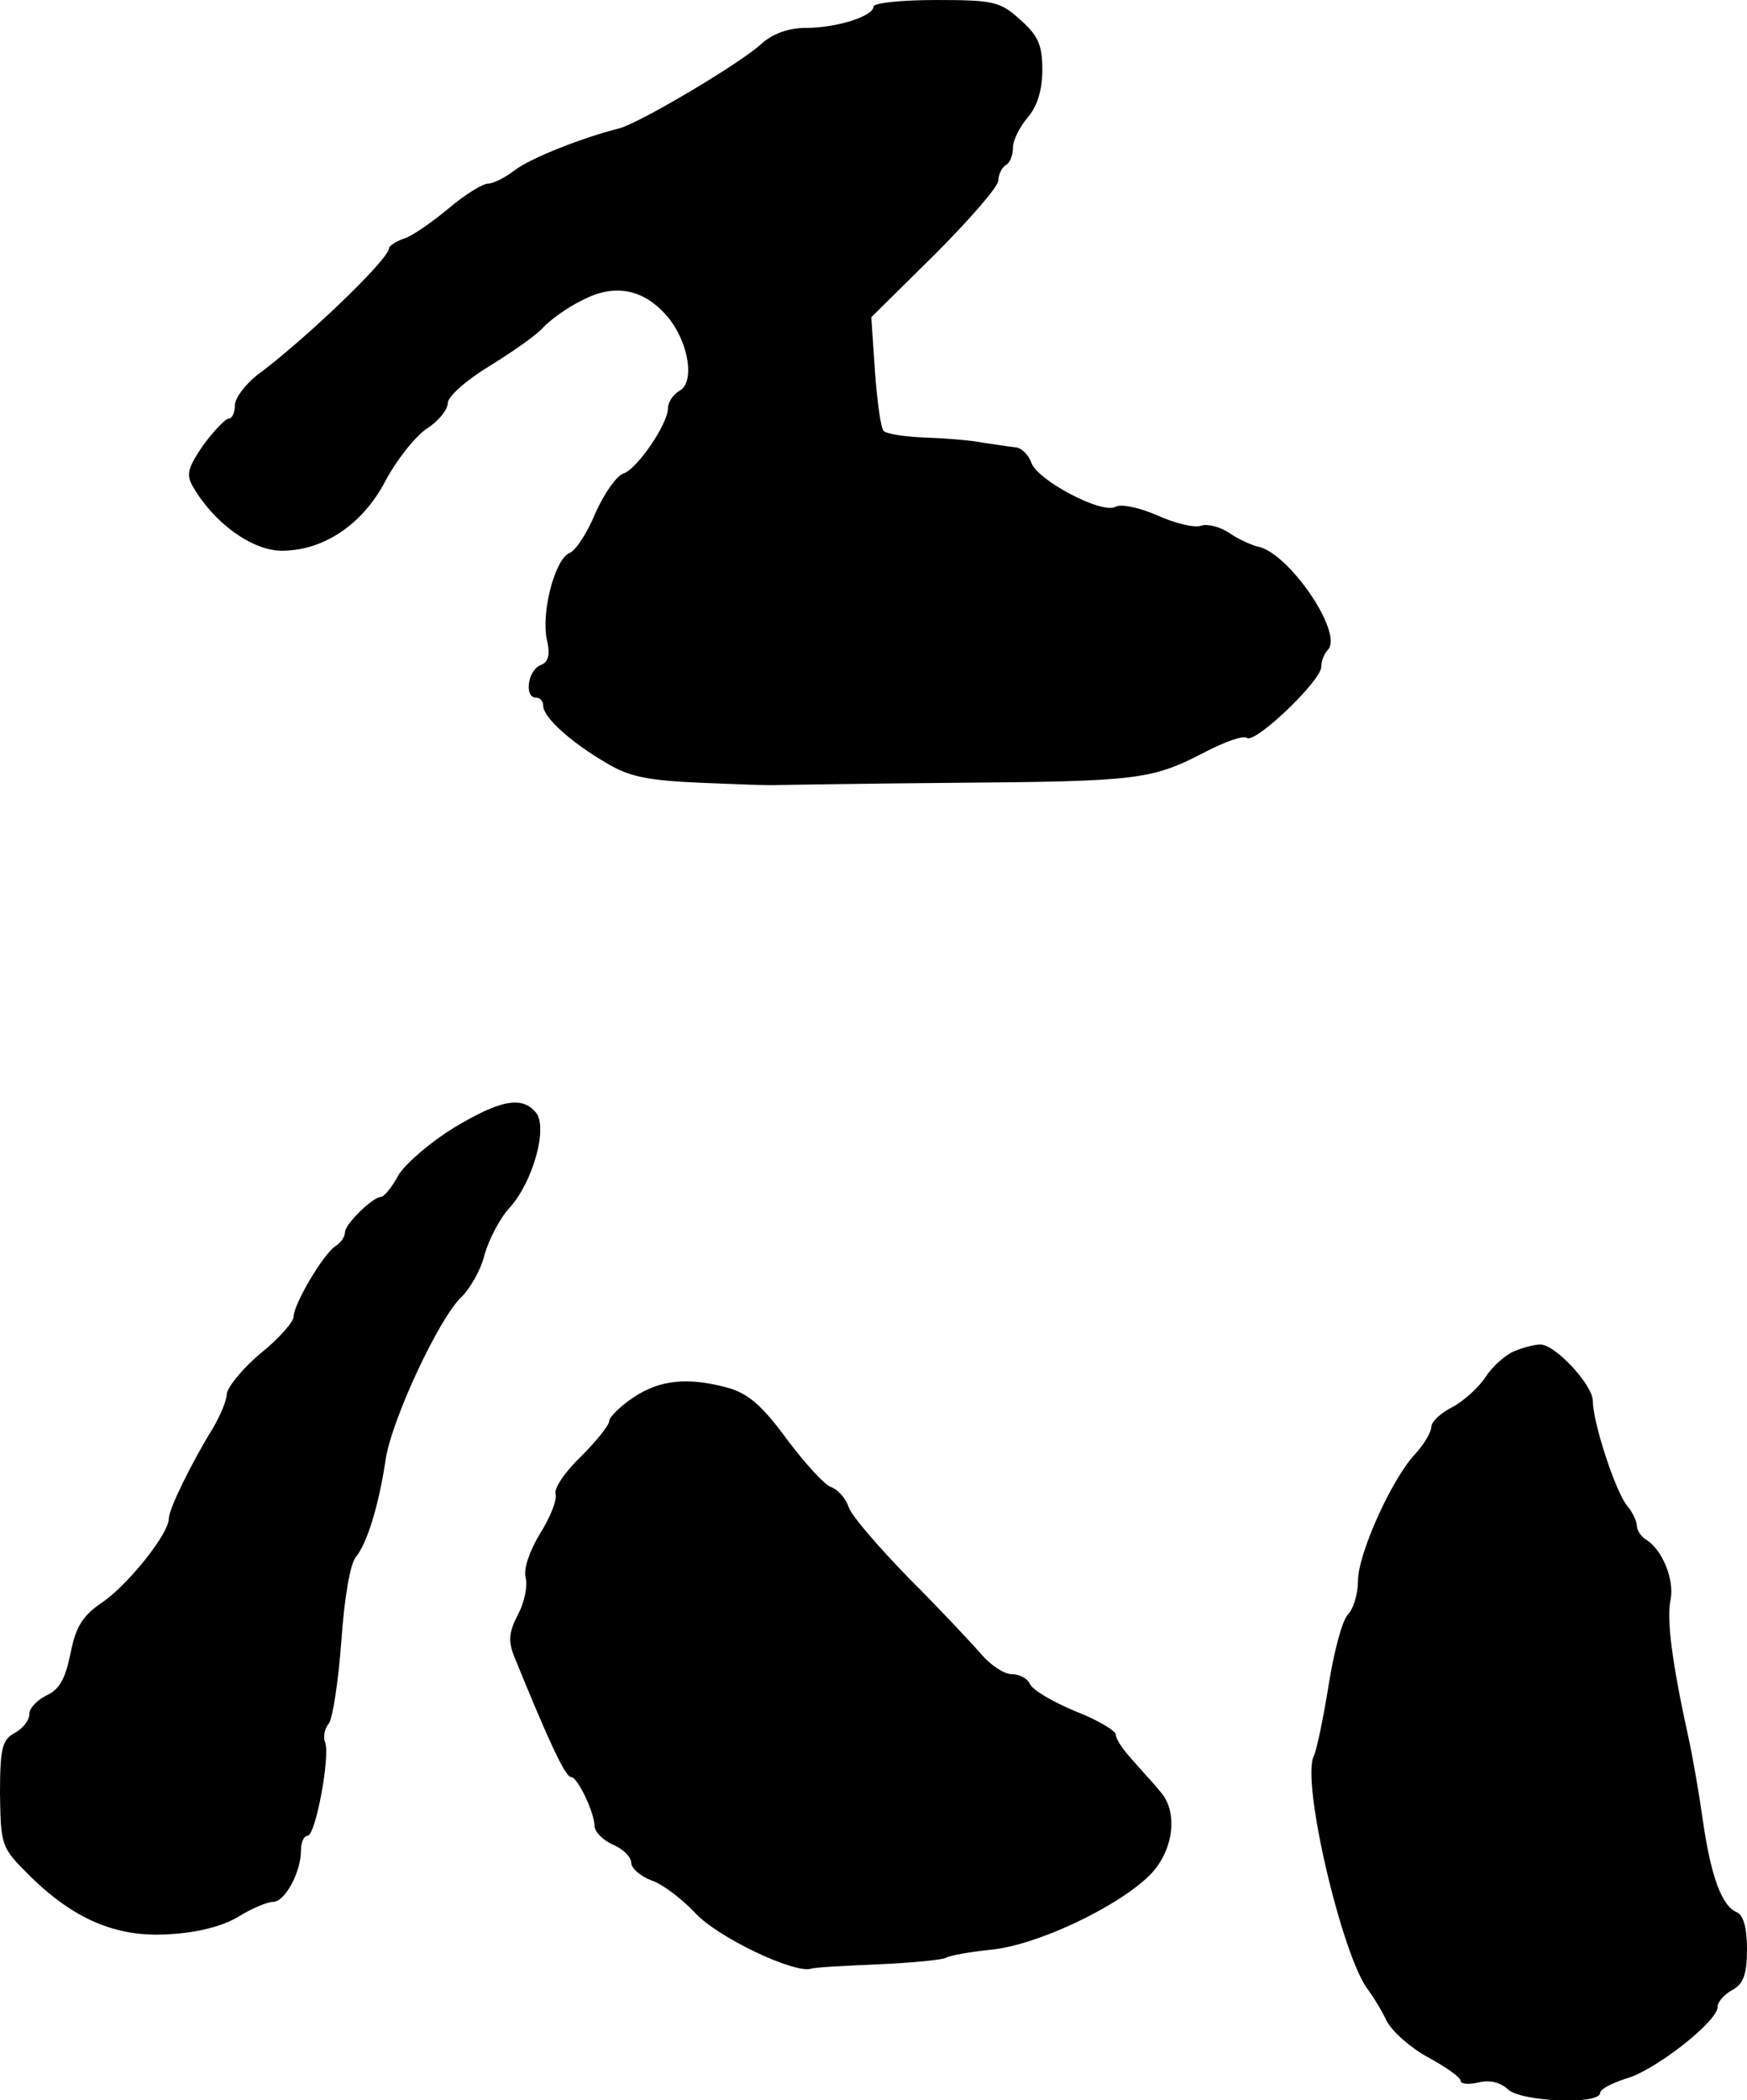
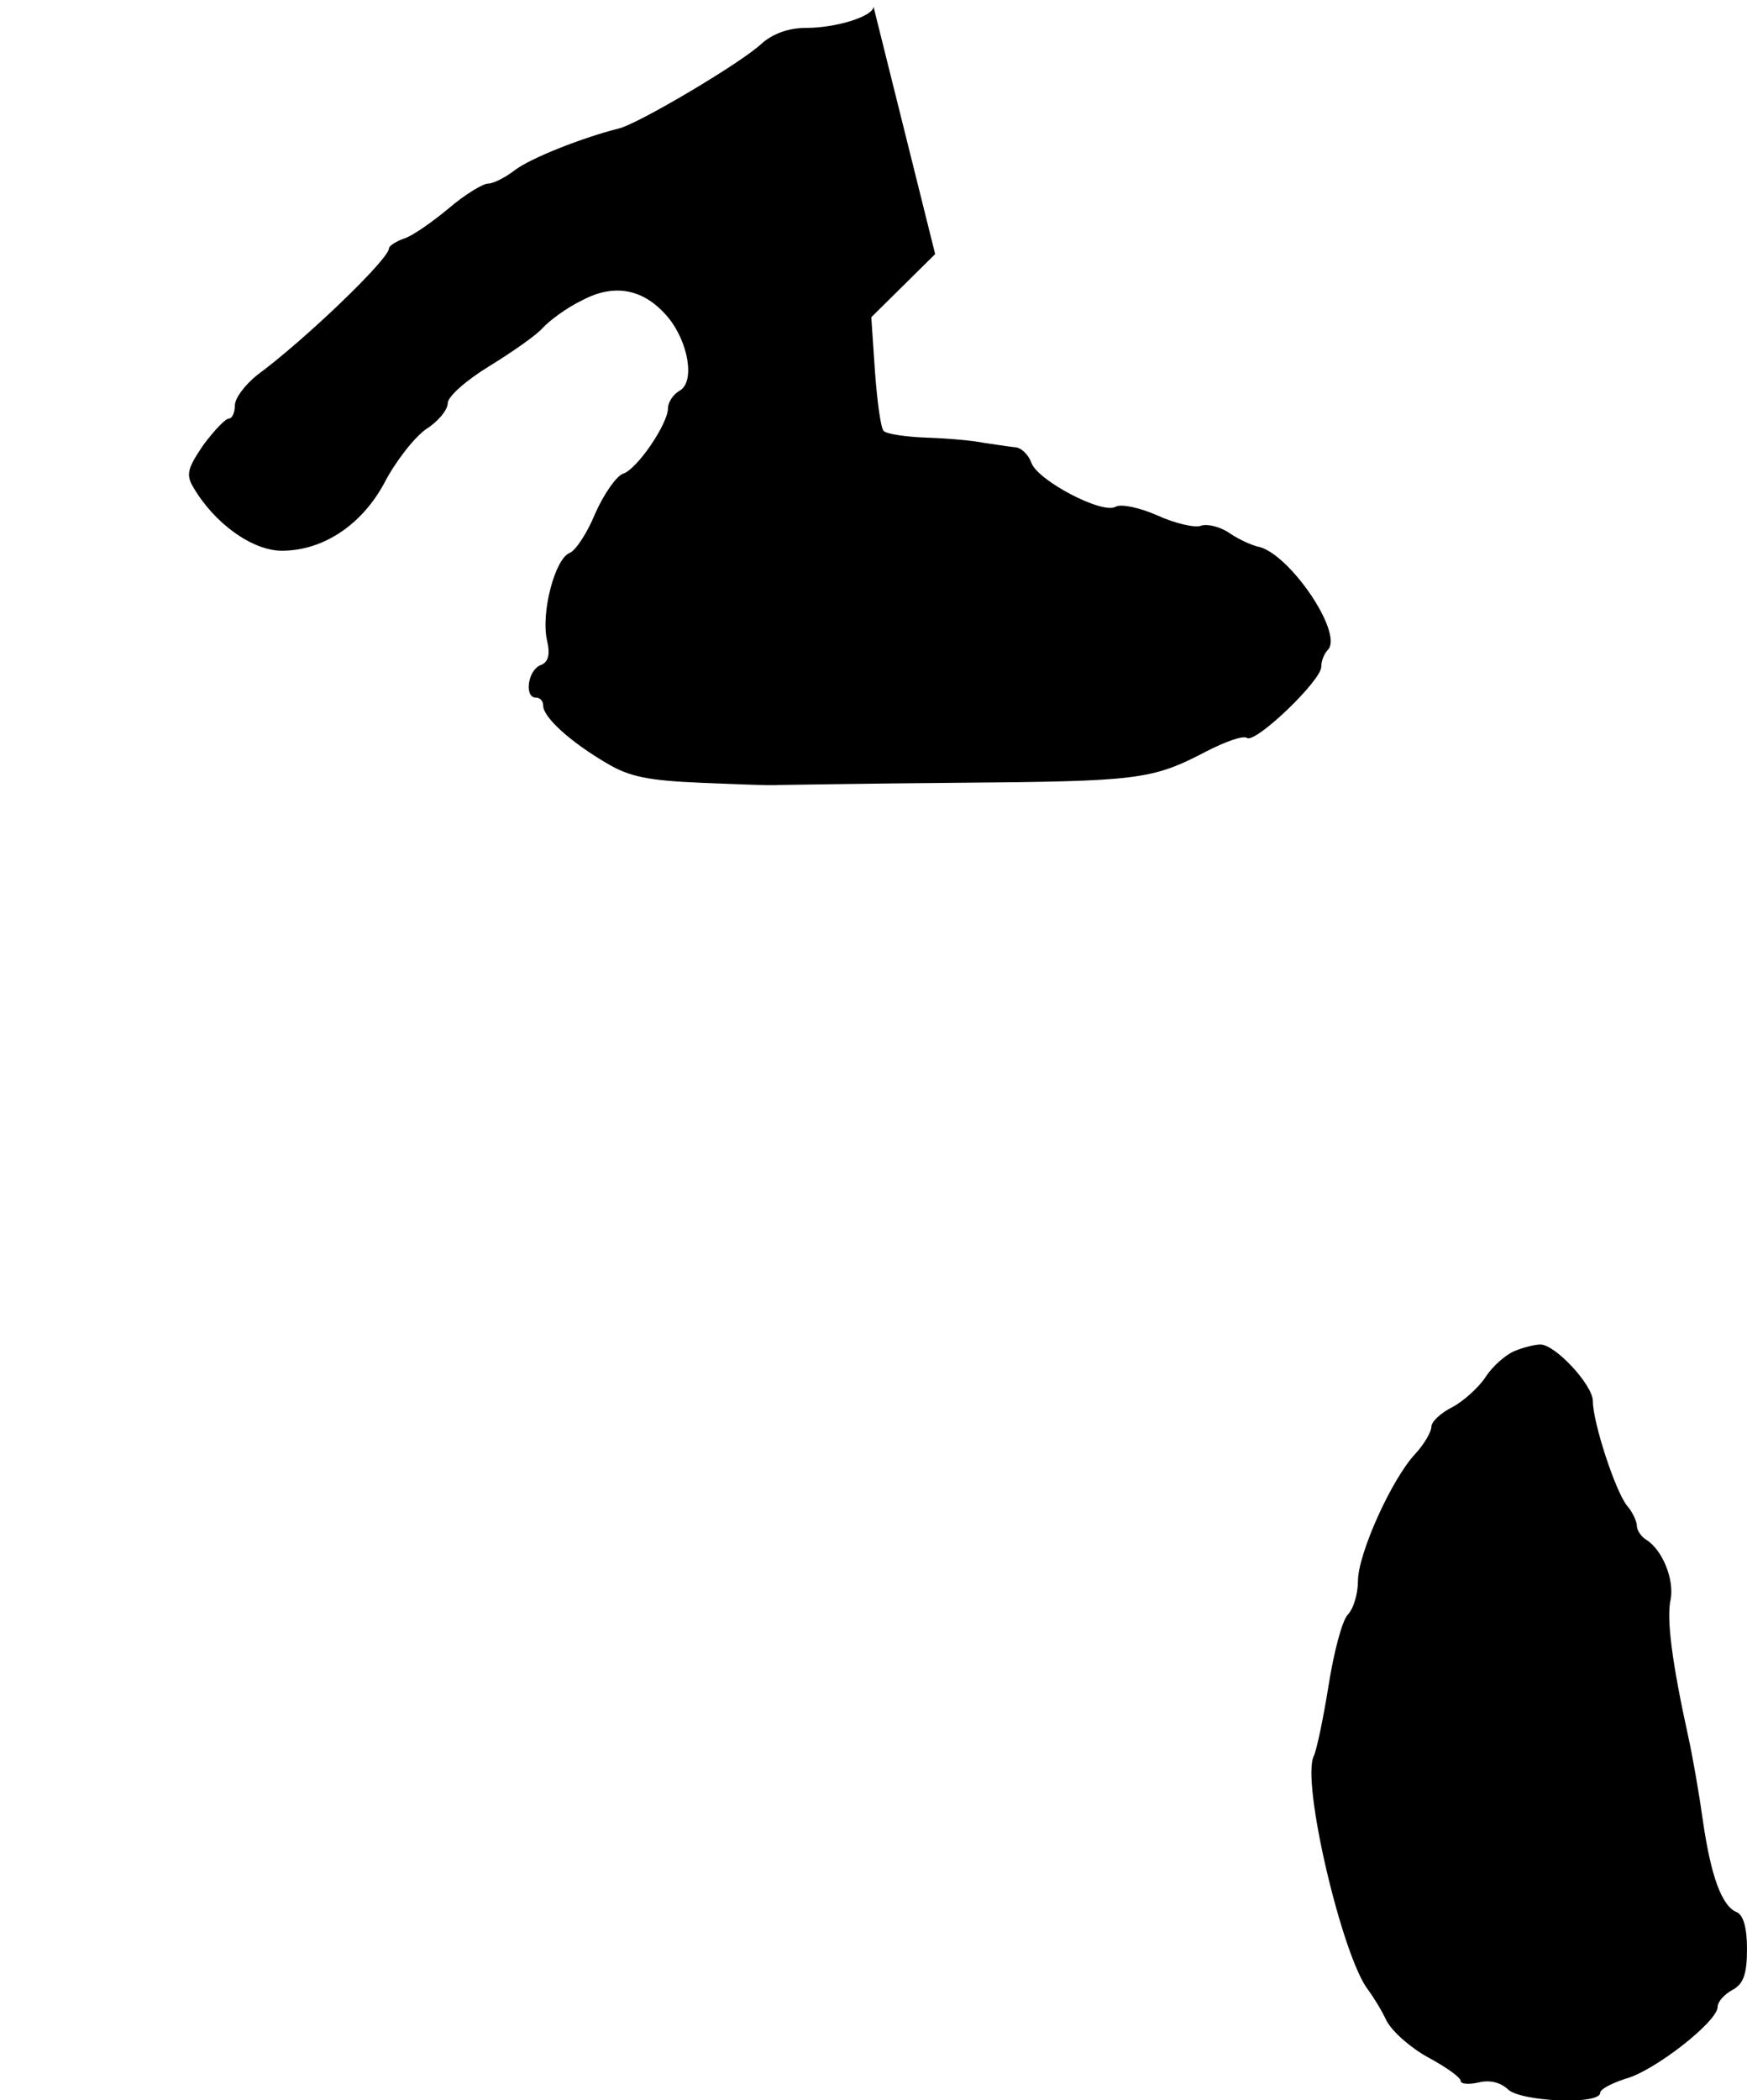
<svg xmlns="http://www.w3.org/2000/svg" version="1.0" width="238pt" height="286pt" viewBox="0 0 238 286" preserveAspectRatio="xMidYMid meet">
  <g transform="translate(0,286) scale(0.1,-0.1)" fill="#000000" stroke="none">
-     <path d="M1190 2851 c0 -13 -50 -29 -92 -29 -24 0 -45 -8 -60 -21 -27 -26 -169 -110 -195 -116 -48 -12 -120 -40 -142 -57 -13 -10 -29 -18 -36 -18 -7 0 -32 -15 -54 -34 -23 -19 -50 -38 -61 -41 -11 -4 -20 -10 -20 -13 0 -15 -116 -126 -180 -173 -16 -13 -30 -31 -30 -41 0 -10 -4 -18 -8 -18 -5 0 -20 -16 -35 -36 -21 -31 -24 -40 -14 -57 29 -50 81 -87 121 -87 56 0 109 35 140 93 15 29 41 62 57 73 16 10 29 26 29 35 0 9 25 31 56 50 31 19 64 42 73 52 9 10 33 28 54 38 45 24 85 15 117 -23 28 -34 37 -88 16 -100 -9 -5 -16 -16 -16 -24 0 -21 -42 -83 -61 -89 -9 -3 -26 -27 -38 -54 -11 -27 -27 -51 -35 -54 -20 -8 -39 -81 -31 -118 5 -21 2 -31 -9 -35 -17 -7 -22 -44 -6 -44 6 0 10 -5 10 -11 0 -16 38 -50 86 -78 31 -19 58 -24 129 -27 50 -2 97 -4 105 -3 8 0 119 2 245 3 245 2 264 4 337 42 27 14 52 23 57 19 12 -7 101 78 101 97 0 8 4 18 9 23 22 23 -55 135 -97 141 -7 2 -24 9 -37 18 -13 9 -31 13 -39 10 -8 -3 -35 3 -59 14 -25 11 -50 16 -57 12 -18 -11 -107 36 -115 60 -4 11 -14 21 -23 21 -9 1 -28 4 -42 6 -14 3 -48 6 -77 7 -29 1 -55 5 -59 9 -4 3 -9 40 -12 81 l-5 74 87 86 c47 47 86 92 86 100 0 8 5 18 10 21 6 3 10 14 10 24 0 10 9 28 20 41 13 15 20 37 20 65 0 34 -6 47 -30 68 -27 25 -37 27 -115 27 -47 0 -85 -4 -85 -9z" />
-     <path d="M618 1324 c-31 -19 -65 -48 -75 -64 -9 -17 -20 -30 -24 -30 -11 0 -49 -37 -49 -48 0 -6 -6 -15 -13 -19 -16 -10 -57 -79 -57 -96 0 -7 -20 -30 -45 -50 -25 -21 -45 -46 -46 -55 0 -9 -9 -30 -19 -47 -29 -47 -60 -110 -60 -123 0 -21 -57 -92 -92 -115 -26 -18 -35 -33 -42 -69 -7 -34 -15 -49 -33 -57 -12 -6 -23 -17 -23 -25 0 -9 -9 -20 -20 -26 -17 -9 -20 -21 -20 -83 1 -70 2 -73 38 -109 62 -62 121 -87 193 -82 38 2 73 11 94 24 18 11 39 20 47 20 16 0 38 40 38 70 0 11 4 20 9 20 11 0 31 109 24 127 -3 7 -1 19 5 26 5 6 13 57 17 112 4 58 12 106 20 115 15 18 31 70 40 130 7 54 74 197 104 224 11 11 26 36 31 57 6 21 21 50 34 64 32 35 53 110 36 130 -19 23 -49 17 -112 -21z" />
+     <path d="M1190 2851 c0 -13 -50 -29 -92 -29 -24 0 -45 -8 -60 -21 -27 -26 -169 -110 -195 -116 -48 -12 -120 -40 -142 -57 -13 -10 -29 -18 -36 -18 -7 0 -32 -15 -54 -34 -23 -19 -50 -38 -61 -41 -11 -4 -20 -10 -20 -13 0 -15 -116 -126 -180 -173 -16 -13 -30 -31 -30 -41 0 -10 -4 -18 -8 -18 -5 0 -20 -16 -35 -36 -21 -31 -24 -40 -14 -57 29 -50 81 -87 121 -87 56 0 109 35 140 93 15 29 41 62 57 73 16 10 29 26 29 35 0 9 25 31 56 50 31 19 64 42 73 52 9 10 33 28 54 38 45 24 85 15 117 -23 28 -34 37 -88 16 -100 -9 -5 -16 -16 -16 -24 0 -21 -42 -83 -61 -89 -9 -3 -26 -27 -38 -54 -11 -27 -27 -51 -35 -54 -20 -8 -39 -81 -31 -118 5 -21 2 -31 -9 -35 -17 -7 -22 -44 -6 -44 6 0 10 -5 10 -11 0 -16 38 -50 86 -78 31 -19 58 -24 129 -27 50 -2 97 -4 105 -3 8 0 119 2 245 3 245 2 264 4 337 42 27 14 52 23 57 19 12 -7 101 78 101 97 0 8 4 18 9 23 22 23 -55 135 -97 141 -7 2 -24 9 -37 18 -13 9 -31 13 -39 10 -8 -3 -35 3 -59 14 -25 11 -50 16 -57 12 -18 -11 -107 36 -115 60 -4 11 -14 21 -23 21 -9 1 -28 4 -42 6 -14 3 -48 6 -77 7 -29 1 -55 5 -59 9 -4 3 -9 40 -12 81 l-5 74 87 86 z" />
    <path d="M2063 1020 c-12 -5 -30 -21 -39 -35 -9 -14 -30 -33 -45 -41 -16 -8 -29 -20 -29 -27 0 -7 -10 -24 -22 -37 -32 -34 -78 -136 -78 -173 0 -17 -6 -38 -14 -46 -8 -9 -19 -52 -26 -96 -7 -44 -16 -87 -20 -96 -18 -34 39 -275 74 -319 6 -8 18 -27 25 -42 8 -15 33 -37 57 -50 24 -13 44 -27 44 -32 0 -4 11 -5 24 -2 16 4 30 0 40 -9 16 -17 126 -22 126 -5 0 5 16 13 34 19 39 10 126 78 126 98 0 7 9 17 20 23 15 8 20 21 20 56 0 29 -5 46 -14 50 -20 8 -35 48 -46 124 -5 36 -14 88 -20 115 -22 100 -30 161 -24 187 5 27 -11 67 -33 81 -7 4 -13 13 -13 19 0 6 -6 19 -13 27 -16 19 -47 114 -47 143 0 22 -52 78 -72 77 -7 0 -23 -4 -35 -9z" />
-     <path d="M863 957 c-18 -12 -33 -27 -33 -32 0 -6 -18 -28 -39 -49 -22 -21 -37 -44 -34 -51 2 -7 -7 -31 -21 -53 -14 -23 -23 -48 -20 -60 3 -11 -1 -33 -10 -50 -13 -25 -14 -37 -5 -59 46 -113 69 -163 77 -163 9 0 32 -49 32 -67 0 -7 11 -19 25 -25 14 -6 25 -17 25 -25 0 -7 12 -18 28 -24 15 -5 41 -25 59 -44 30 -33 135 -83 158 -76 6 2 47 4 92 6 46 2 87 6 92 9 5 3 33 8 62 11 61 6 170 57 215 101 33 33 40 87 14 115 -8 10 -25 28 -37 42 -13 14 -23 29 -23 35 0 5 -25 20 -56 32 -31 13 -58 29 -61 37 -3 7 -14 13 -24 13 -11 0 -29 12 -42 27 -12 14 -56 61 -98 103 -42 43 -80 87 -83 98 -4 12 -15 24 -24 27 -9 3 -36 33 -60 65 -33 45 -52 62 -80 70 -55 15 -93 11 -129 -13z" />
  </g>
</svg>